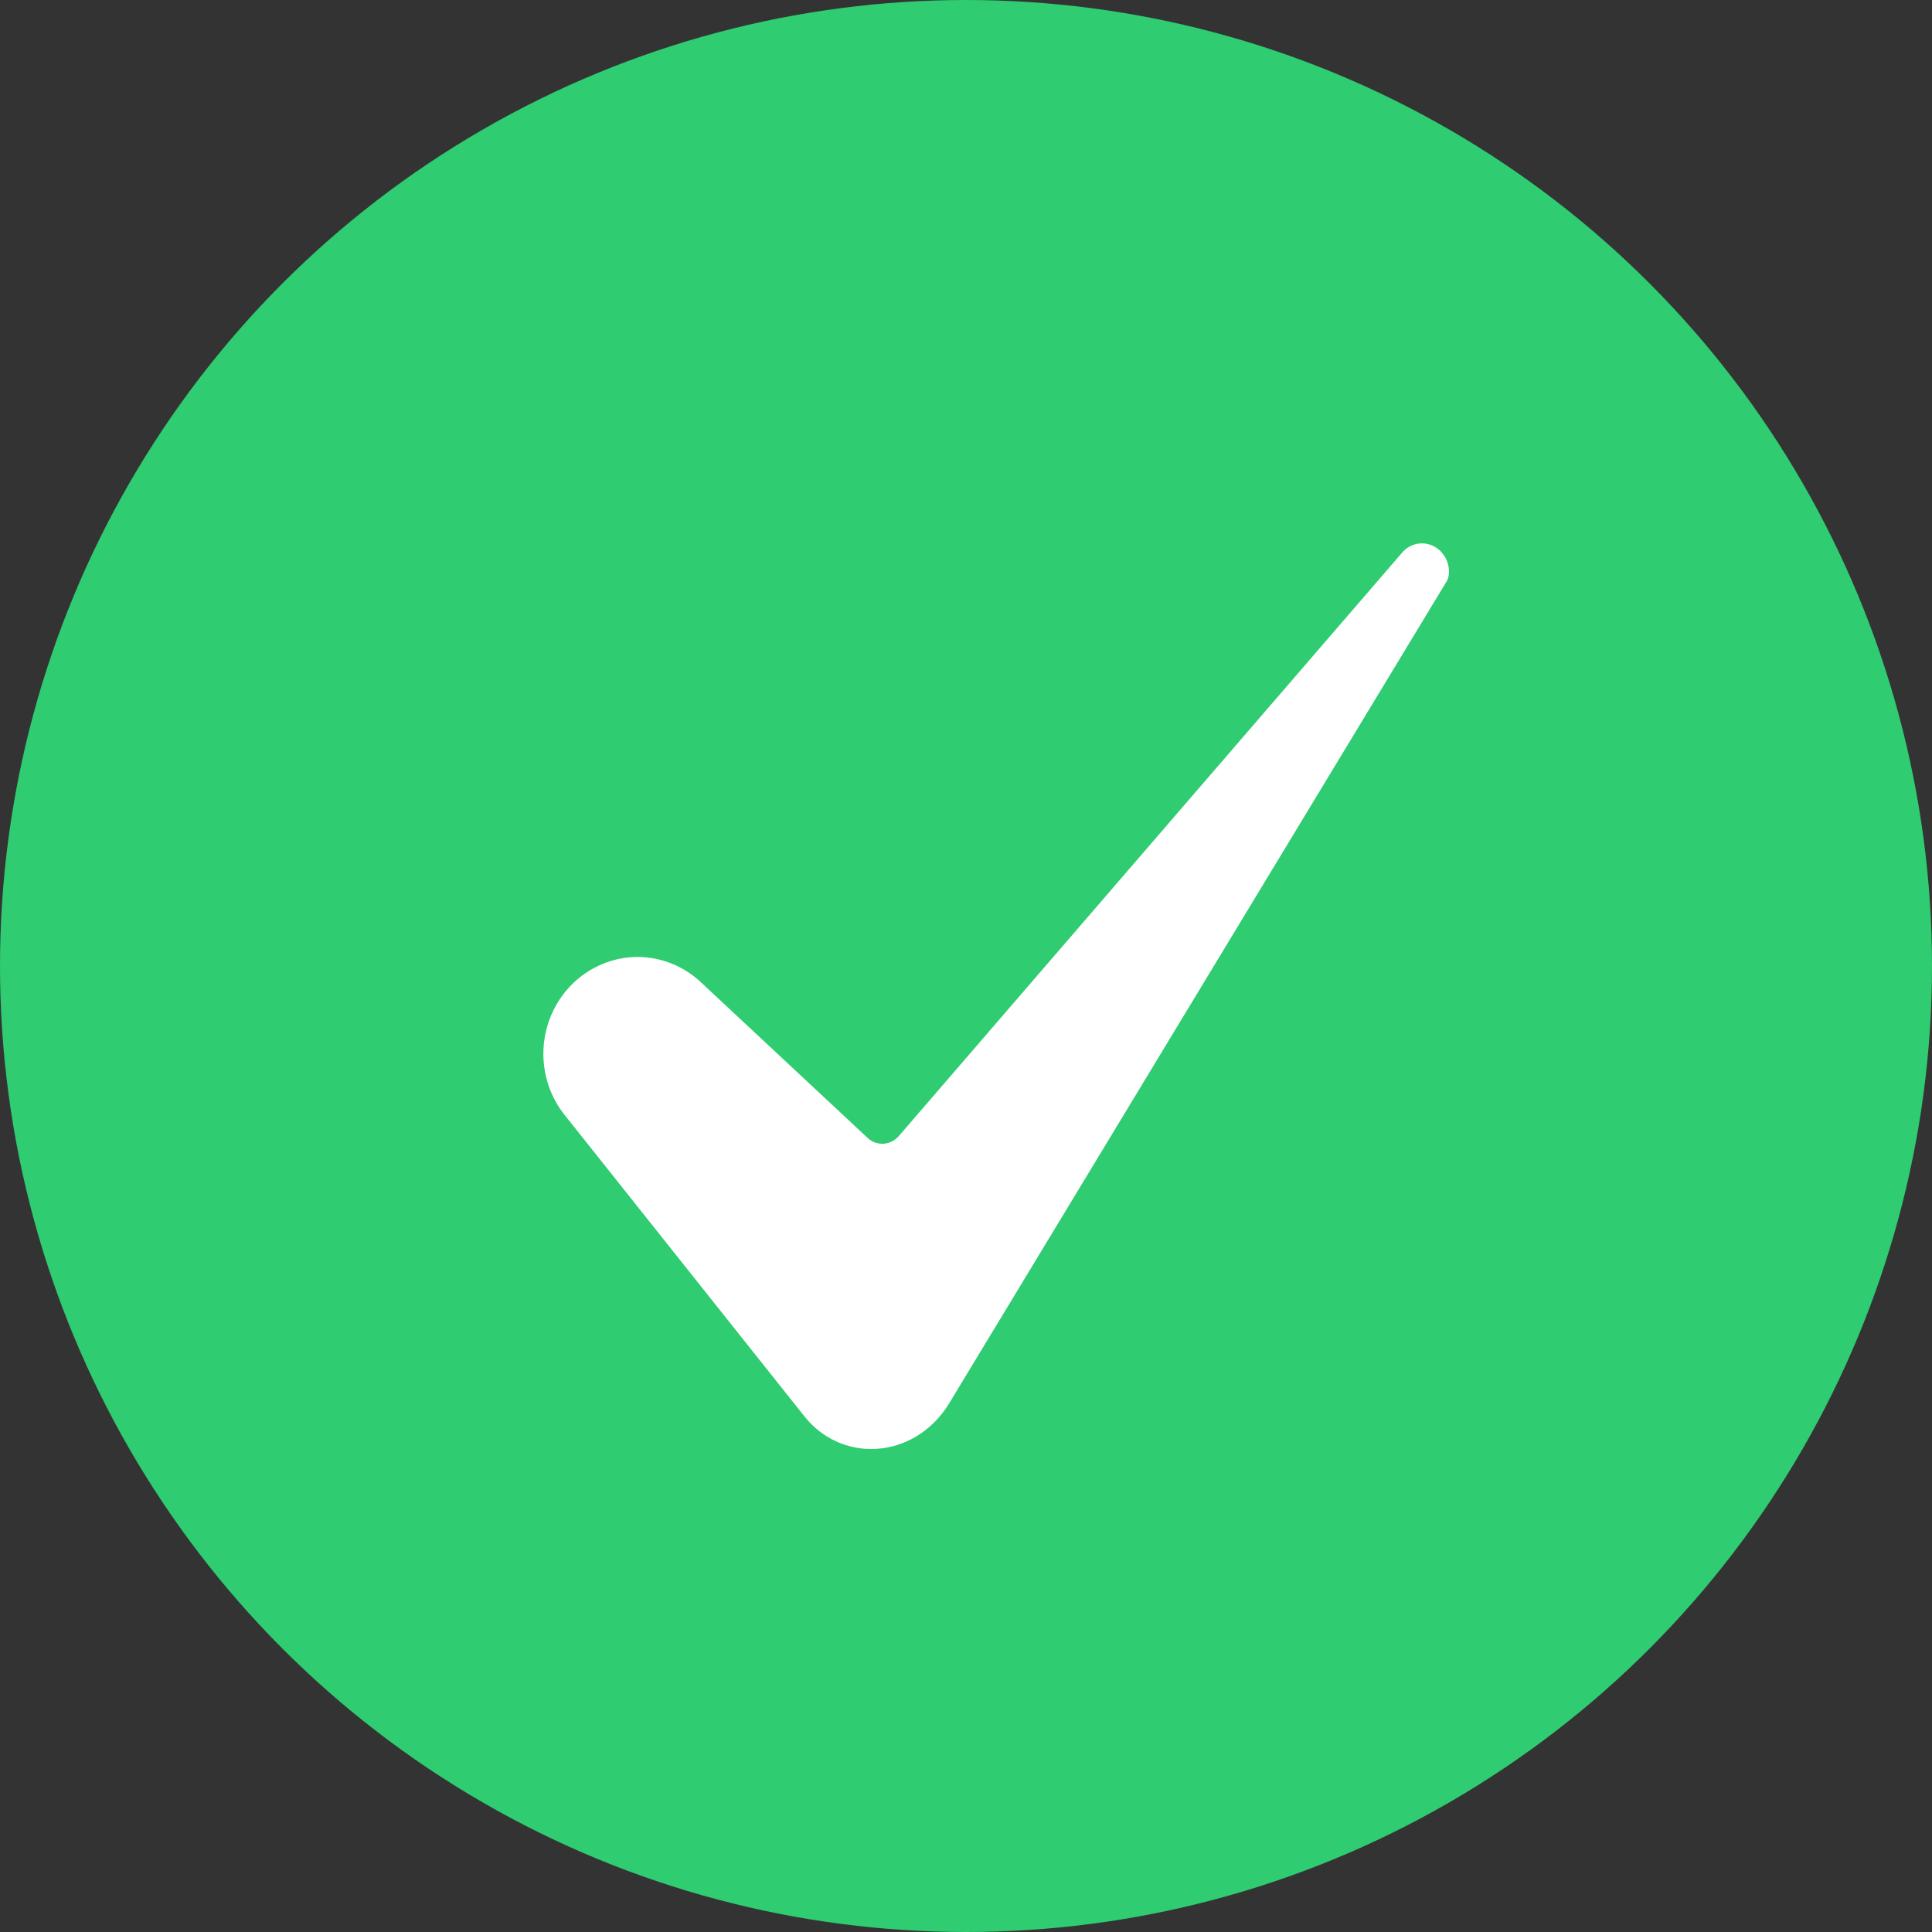
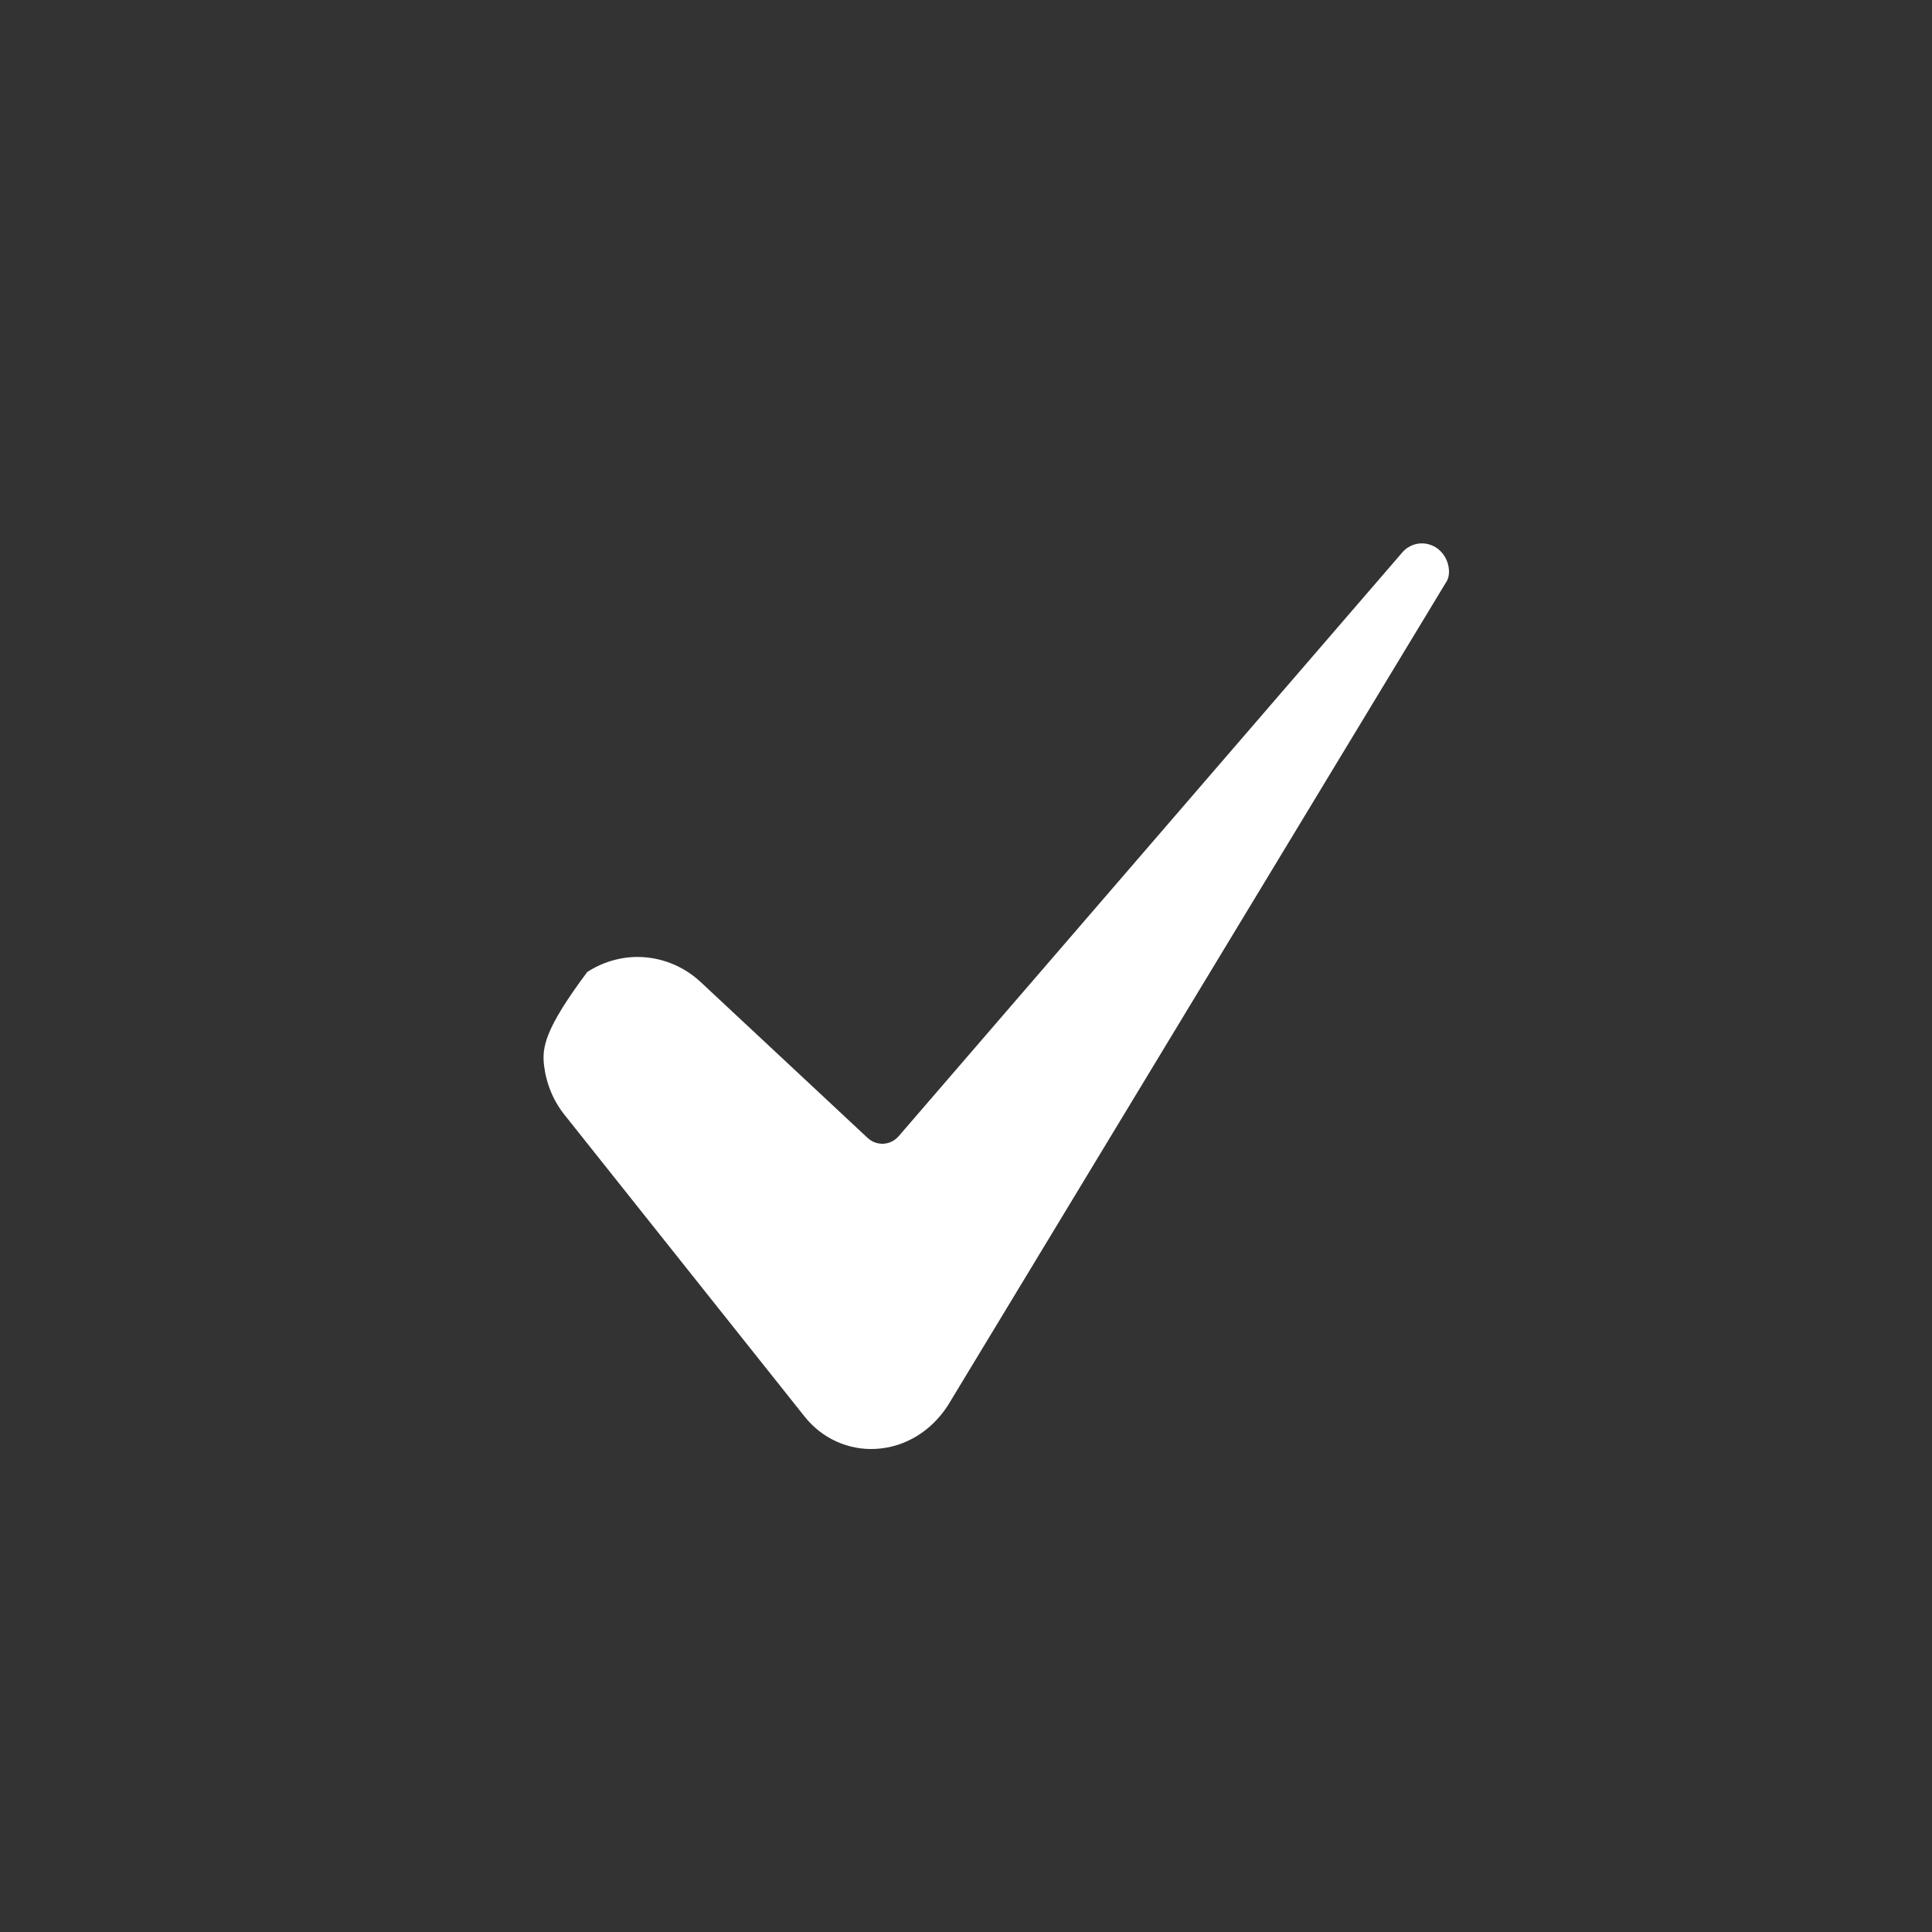
<svg xmlns="http://www.w3.org/2000/svg" width="32" height="32" viewBox="0 0 32 32" fill="none">
  <rect x="0" y="0" width="32" height="32" fill="#333333" stroke="none" />
-   <circle cx="16" cy="16" r="16" fill="#2FCC71" />
-   <path d="M10.559 15.85C10.264 15.851 9.975 15.938 9.726 16.1C9.476 16.262 9.277 16.494 9.151 16.767C9.024 17.041 8.976 17.346 9.011 17.647C9.047 17.947 9.164 18.232 9.351 18.466L13.322 23.457C13.464 23.638 13.645 23.781 13.852 23.875C14.058 23.969 14.283 24.011 14.509 23.998C14.991 23.971 15.426 23.706 15.704 23.272L23.953 9.642C23.955 9.639 23.956 9.637 23.958 9.635C24.035 9.513 24.01 9.271 23.85 9.12C23.806 9.078 23.755 9.046 23.698 9.026C23.642 9.005 23.582 8.997 23.522 9.001C23.463 9.005 23.404 9.022 23.351 9.05C23.298 9.078 23.251 9.117 23.213 9.165C23.21 9.169 23.207 9.172 23.204 9.176L14.884 18.82C14.852 18.856 14.814 18.886 14.771 18.907C14.728 18.929 14.681 18.941 14.633 18.944C14.586 18.946 14.538 18.939 14.493 18.923C14.448 18.906 14.406 18.881 14.371 18.848L11.61 16.27C11.323 16 10.948 15.851 10.559 15.85Z" fill="white" />
+   <path d="M10.559 15.85C10.264 15.851 9.975 15.938 9.726 16.1C9.024 17.041 8.976 17.346 9.011 17.647C9.047 17.947 9.164 18.232 9.351 18.466L13.322 23.457C13.464 23.638 13.645 23.781 13.852 23.875C14.058 23.969 14.283 24.011 14.509 23.998C14.991 23.971 15.426 23.706 15.704 23.272L23.953 9.642C23.955 9.639 23.956 9.637 23.958 9.635C24.035 9.513 24.01 9.271 23.85 9.12C23.806 9.078 23.755 9.046 23.698 9.026C23.642 9.005 23.582 8.997 23.522 9.001C23.463 9.005 23.404 9.022 23.351 9.05C23.298 9.078 23.251 9.117 23.213 9.165C23.21 9.169 23.207 9.172 23.204 9.176L14.884 18.82C14.852 18.856 14.814 18.886 14.771 18.907C14.728 18.929 14.681 18.941 14.633 18.944C14.586 18.946 14.538 18.939 14.493 18.923C14.448 18.906 14.406 18.881 14.371 18.848L11.61 16.27C11.323 16 10.948 15.851 10.559 15.85Z" fill="white" />
</svg>